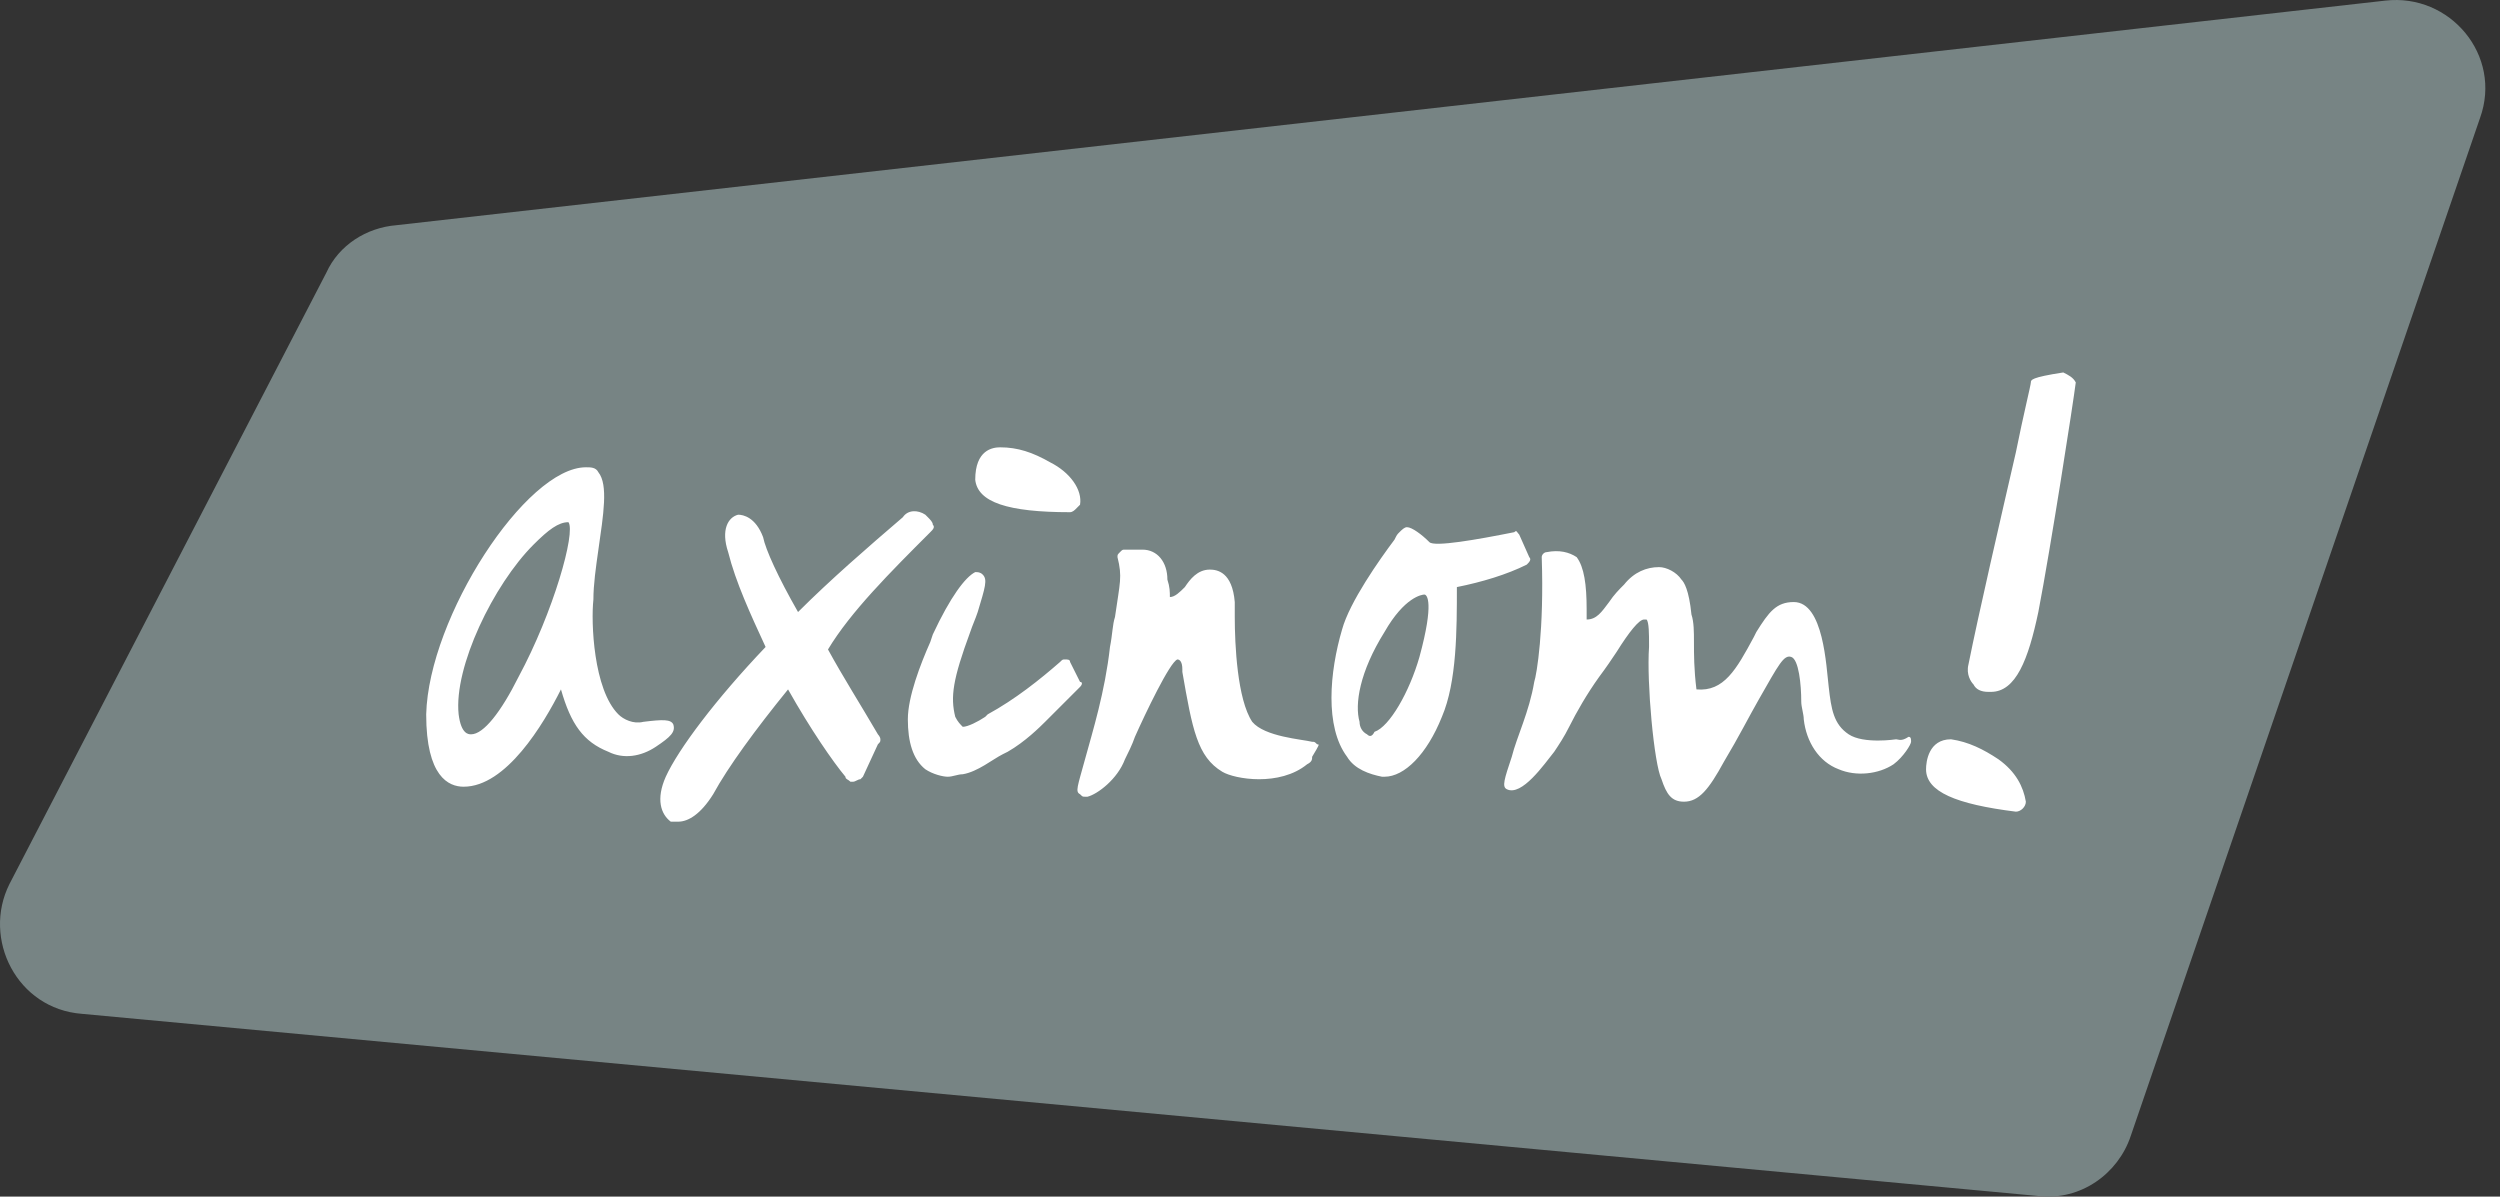
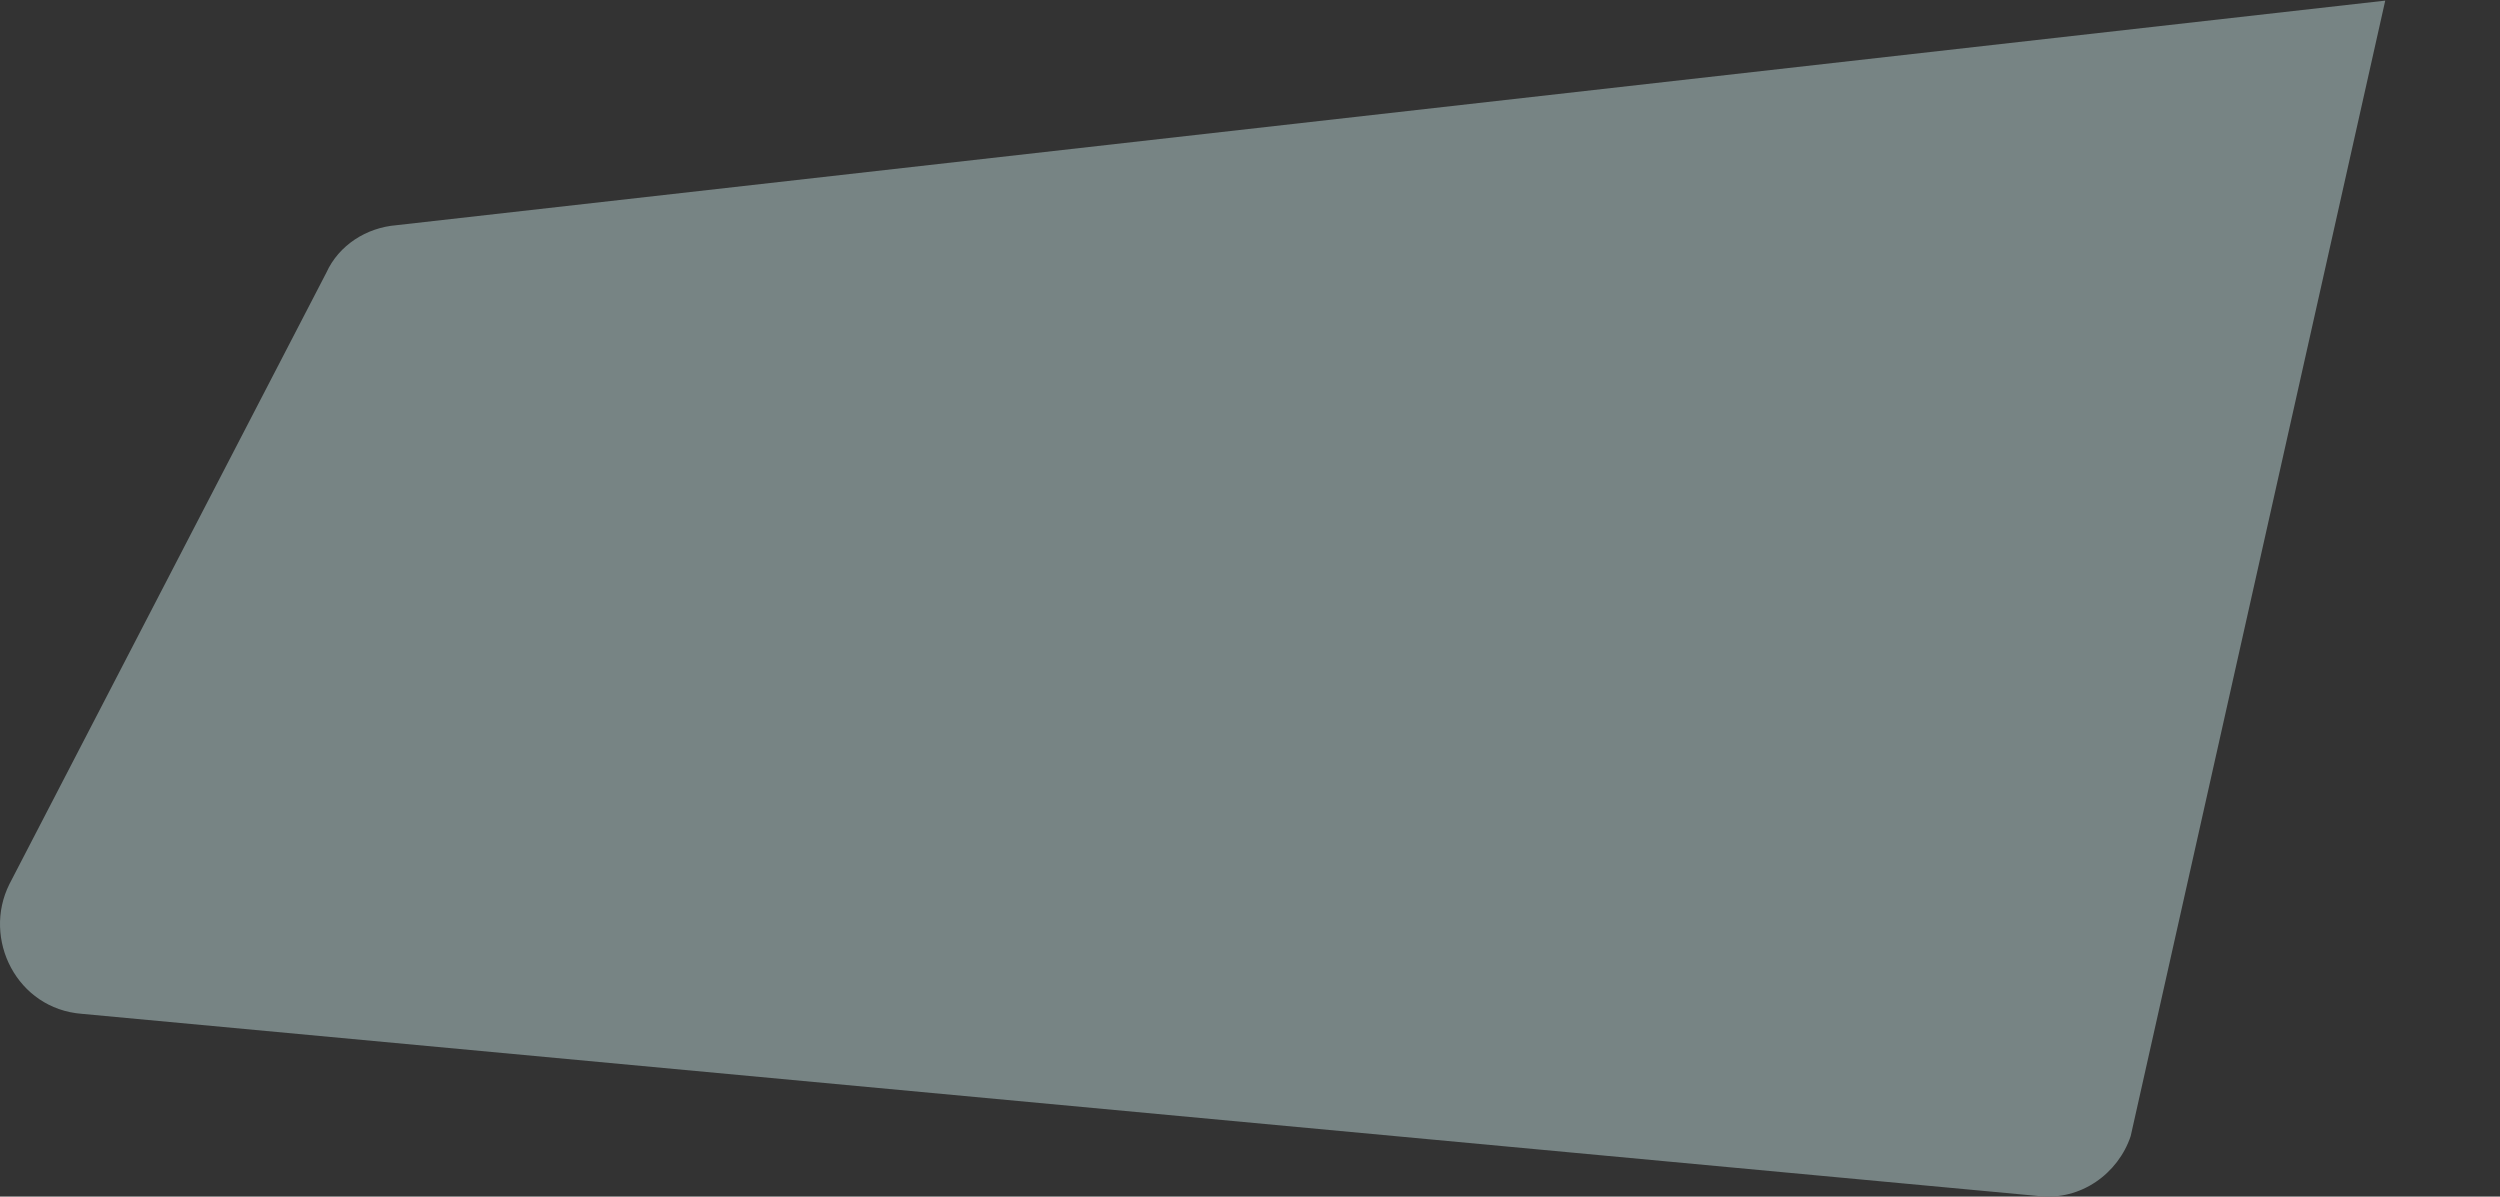
<svg xmlns="http://www.w3.org/2000/svg" width="117" height="56" viewBox="0 0 117 56">
  <rect x="0" y="0" width="117" height="56" fill="#333333" stroke="none" />
  <g fill="none">
-     <path fill="#778484" d="M95.394,55.973 L3.829,47.447 C0.792,47.213 -0.843,43.943 0.442,41.373 L15.274,12.759 C15.858,11.474 17.143,10.657 18.545,10.54 L111.629,0.029 C114.665,-0.322 117.118,2.598 116.067,5.518 L99.716,53.17 C99.132,54.921 97.38,56.206 95.394,55.973 Z" />
-     <path fill="#FFF" d="M96.562 17.431C95.044 17.664 95.044 17.781 95.044 17.898 95.044 18.015 94.694 19.416 94.343 21.168 93.643 24.205 92.591 28.76 92.124 31.096 92.007 31.563 92.241 31.913 92.358 32.03 92.475 32.264 92.708 32.38 93.059 32.38L93.175 32.38C94.343 32.38 94.927 30.862 95.394 28.643 95.978 25.606 97.03 18.832 97.146 17.898 97.03 17.664 96.796 17.548 96.562 17.431ZM93.526 35.534C92.825 35.067 92.124 34.716 91.307 34.599 90.256 34.599 90.139 35.651 90.139 36.001 90.139 37.052 91.54 37.636 94.343 37.986 94.577 37.986 94.81 37.753 94.81 37.519 94.694 36.818 94.343 36.118 93.526 35.534ZM88.737 34.599C88.737 34.599 87.219 34.833 86.518 34.366 85.817 33.899 85.701 33.198 85.584 32.147 85.467 31.212 85.35 28.176 83.949 28.176 83.131 28.176 82.781 28.643 82.197 29.577L82.08 29.811C81.262 31.329 80.679 32.38 79.394 32.264 79.277 31.329 79.277 30.628 79.277 30.044 79.277 29.577 79.277 29.11 79.16 28.76 79.043 27.592 78.81 27.241 78.693 27.125 78.459 26.774 77.992 26.541 77.642 26.541 77.058 26.541 76.474 26.774 76.007 27.358 75.773 27.592 75.54 27.825 75.306 28.176 74.956 28.643 74.722 28.993 74.255 28.993 74.255 28.877 74.255 28.643 74.255 28.526 74.255 27.358 74.138 26.541 73.788 26.074 73.437 25.84 72.97 25.723 72.386 25.84 72.269 25.84 72.153 25.957 72.153 26.074 72.269 29.461 71.919 31.563 71.802 31.913 71.569 33.315 70.985 34.483 70.751 35.417 70.401 36.468 70.284 36.818 70.518 36.935 71.218 37.286 72.269 35.767 72.737 35.183 72.97 34.833 73.204 34.483 73.437 34.015 73.788 33.315 74.255 32.497 74.839 31.68 75.189 31.212 75.423 30.862 75.656 30.512 76.24 29.577 76.708 28.993 76.941 28.993 77.058 28.993 77.058 28.993 77.058 28.993 77.175 29.11 77.175 29.694 77.175 30.161L77.175 30.278C77.058 31.913 77.408 35.767 77.759 36.468 77.992 37.169 78.226 37.519 78.81 37.519 79.511 37.519 79.978 36.935 80.679 35.651 81.379 34.483 81.846 33.548 82.314 32.731 83.248 31.096 83.482 30.628 83.832 30.745 84.182 30.862 84.299 32.03 84.299 32.848 84.299 33.081 84.416 33.431 84.416 33.665 84.533 34.716 85.117 35.651 86.051 36.001 86.869 36.351 87.92 36.235 88.62 35.767 89.088 35.417 89.438 34.833 89.438 34.716 89.438 34.599 89.438 34.483 89.321 34.483 88.971 34.716 88.854 34.599 88.737 34.599ZM63.977 34.366C63.744 34.249 63.627 34.015 63.627 33.782 63.393 32.964 63.627 31.446 64.795 29.577 65.729 27.942 66.547 27.825 66.663 27.825 66.78 27.825 67.131 28.176 66.43 30.745 65.963 32.38 65.028 34.015 64.327 34.249 64.211 34.483 64.094 34.483 63.977 34.366ZM71.452 26.424C71.569 26.307 71.685 26.19 71.569 26.074L71.101 25.022C70.985 24.906 70.985 24.789 70.868 24.906 69.116 25.256 67.131 25.606 66.897 25.373 66.547 25.022 66.079 24.672 65.846 24.672 65.729 24.672 65.612 24.789 65.495 24.906 65.379 25.022 65.379 25.022 65.262 25.256 64.561 26.19 63.16 28.176 62.809 29.461 62.225 31.446 61.992 34.015 63.043 35.417 63.393 36.001 64.094 36.235 64.678 36.351L64.795 36.351C65.729 36.351 66.78 35.3 67.481 33.548 68.182 31.913 68.182 29.461 68.182 27.475 69.35 27.241 70.518 26.891 71.452 26.424ZM61.641 34.833C61.524 34.716 61.524 34.716 61.408 34.716 60.94 34.599 59.189 34.483 58.605 33.782 57.904 32.731 57.787 30.161 57.787 28.877 57.787 28.526 57.787 28.293 57.787 28.176 57.67 26.774 56.97 26.657 56.619 26.657 56.035 26.657 55.685 27.125 55.451 27.475 55.218 27.709 54.984 27.942 54.75 27.942 54.75 27.709 54.75 27.475 54.634 27.125 54.634 26.307 54.166 25.723 53.466 25.723L52.648 25.723C52.531 25.723 52.531 25.723 52.415 25.84 52.298 25.957 52.298 25.957 52.298 26.074 52.531 27.008 52.415 27.241 52.181 28.877 52.064 29.227 52.064 29.694 51.947 30.278 51.714 32.38 51.13 34.249 50.779 35.534 50.429 36.818 50.312 37.052 50.546 37.169 50.663 37.286 50.663 37.286 50.779 37.286 50.896 37.286 50.896 37.286 50.896 37.286 51.363 37.169 52.298 36.468 52.648 35.534 52.765 35.3 52.999 34.833 53.115 34.483 53.583 33.431 54.75 30.979 55.101 30.862 55.218 30.862 55.334 30.979 55.334 31.329 55.334 31.446 55.334 31.446 55.334 31.446 55.802 34.132 56.035 35.417 57.203 36.118 57.787 36.468 59.889 36.818 61.174 35.767 61.408 35.651 61.408 35.534 61.408 35.417 61.758 34.833 61.758 34.833 61.641 34.833ZM50.079 23.971C50.196 23.971 50.312 23.854 50.312 23.854 50.312 23.854 50.429 23.738 50.546 23.621 50.663 22.92 50.079 22.103 49.144 21.635 48.327 21.168 47.626 20.935 46.809 20.935 46.458 20.935 45.641 21.051 45.641 22.453 45.757 23.504 47.159 23.971 50.079 23.971ZM50.079 30.979C50.079 30.862 49.962 30.862 49.845 30.862 49.728 30.862 49.728 30.862 49.612 30.979 48.677 31.796 47.509 32.731 46.225 33.431L46.108 33.548C45.757 33.782 45.29 34.015 45.057 34.015 44.94 33.899 44.823 33.782 44.706 33.548 44.473 32.614 44.589 31.796 45.407 29.577 45.524 29.227 45.641 28.993 45.757 28.643 46.108 27.475 46.225 27.125 45.991 26.891 45.874 26.774 45.757 26.774 45.641 26.774 45.173 27.008 44.473 27.942 43.655 29.694L43.538 30.044C43.071 31.096 42.487 32.614 42.487 33.665 42.487 34.716 42.721 35.534 43.305 36.001 43.655 36.235 44.122 36.351 44.356 36.351 44.589 36.351 44.823 36.235 45.057 36.235 45.757 36.118 46.458 35.534 46.925 35.3L47.159 35.183C47.976 34.716 48.677 34.015 48.911 33.782 49.028 33.665 50.429 32.264 50.546 32.147 50.663 32.03 50.663 31.913 50.546 31.913L50.079 30.979ZM43.538 24.906C43.655 24.789 43.772 24.672 43.655 24.555 43.655 24.438 43.538 24.322 43.422 24.205L43.305 24.088 43.188 24.322 43.305 24.088C42.954 23.854 42.487 23.854 42.254 24.205 40.619 25.606 38.867 27.125 37.348 28.643 36.414 27.008 35.83 25.723 35.713 25.139 35.363 24.205 34.779 24.088 34.545 24.088 34.078 24.205 33.728 24.789 34.078 25.84 34.428 27.241 35.129 28.76 35.83 30.278 33.494 32.731 31.742 35.067 31.158 36.351 30.691 37.402 30.925 38.103 31.392 38.454 31.509 38.454 31.625 38.454 31.742 38.454 32.209 38.454 32.793 38.103 33.377 37.169 34.078 35.884 35.363 34.132 36.881 32.264 37.932 34.132 38.983 35.651 39.567 36.351 39.567 36.468 39.684 36.468 39.801 36.585 39.918 36.585 39.918 36.585 39.918 36.585 40.035 36.585 40.151 36.468 40.268 36.468L40.385 36.351 41.086 34.833C41.202 34.716 41.202 34.716 41.202 34.599 41.202 34.483 41.086 34.366 41.086 34.366 40.268 32.964 39.451 31.68 38.75 30.395 39.801 28.643 41.67 26.774 43.538 24.906ZM24.267 31.68C23.45 33.315 22.632 34.366 22.048 34.366 21.932 34.366 21.581 34.366 21.464 33.431 21.231 31.212 23.1 27.358 24.968 25.49 25.669 24.789 26.136 24.438 26.603 24.438 26.954 24.906 25.903 28.643 24.267 31.68ZM31.509 33.899C31.392 33.665 31.041 33.665 30.107 33.782 29.64 33.899 29.173 33.665 28.939 33.431 27.771 32.264 27.654 29.11 27.771 28.059 27.771 27.358 27.888 26.541 28.005 25.723 28.238 24.088 28.472 22.687 28.005 22.103 27.888 21.869 27.654 21.869 27.421 21.869 24.618 21.869 20.063 28.877 19.946 33.431 19.946 36.351 20.997 36.818 21.698 36.818 23.684 36.818 25.435 33.899 26.253 32.264 26.72 33.899 27.304 34.716 28.472 35.183 29.173 35.534 29.99 35.417 30.691 34.95 31.392 34.483 31.625 34.249 31.509 33.899Z" />
+     <path fill="#778484" d="M95.394,55.973 L3.829,47.447 C0.792,47.213 -0.843,43.943 0.442,41.373 L15.274,12.759 C15.858,11.474 17.143,10.657 18.545,10.54 L111.629,0.029 L99.716,53.17 C99.132,54.921 97.38,56.206 95.394,55.973 Z" />
  </g>
</svg>